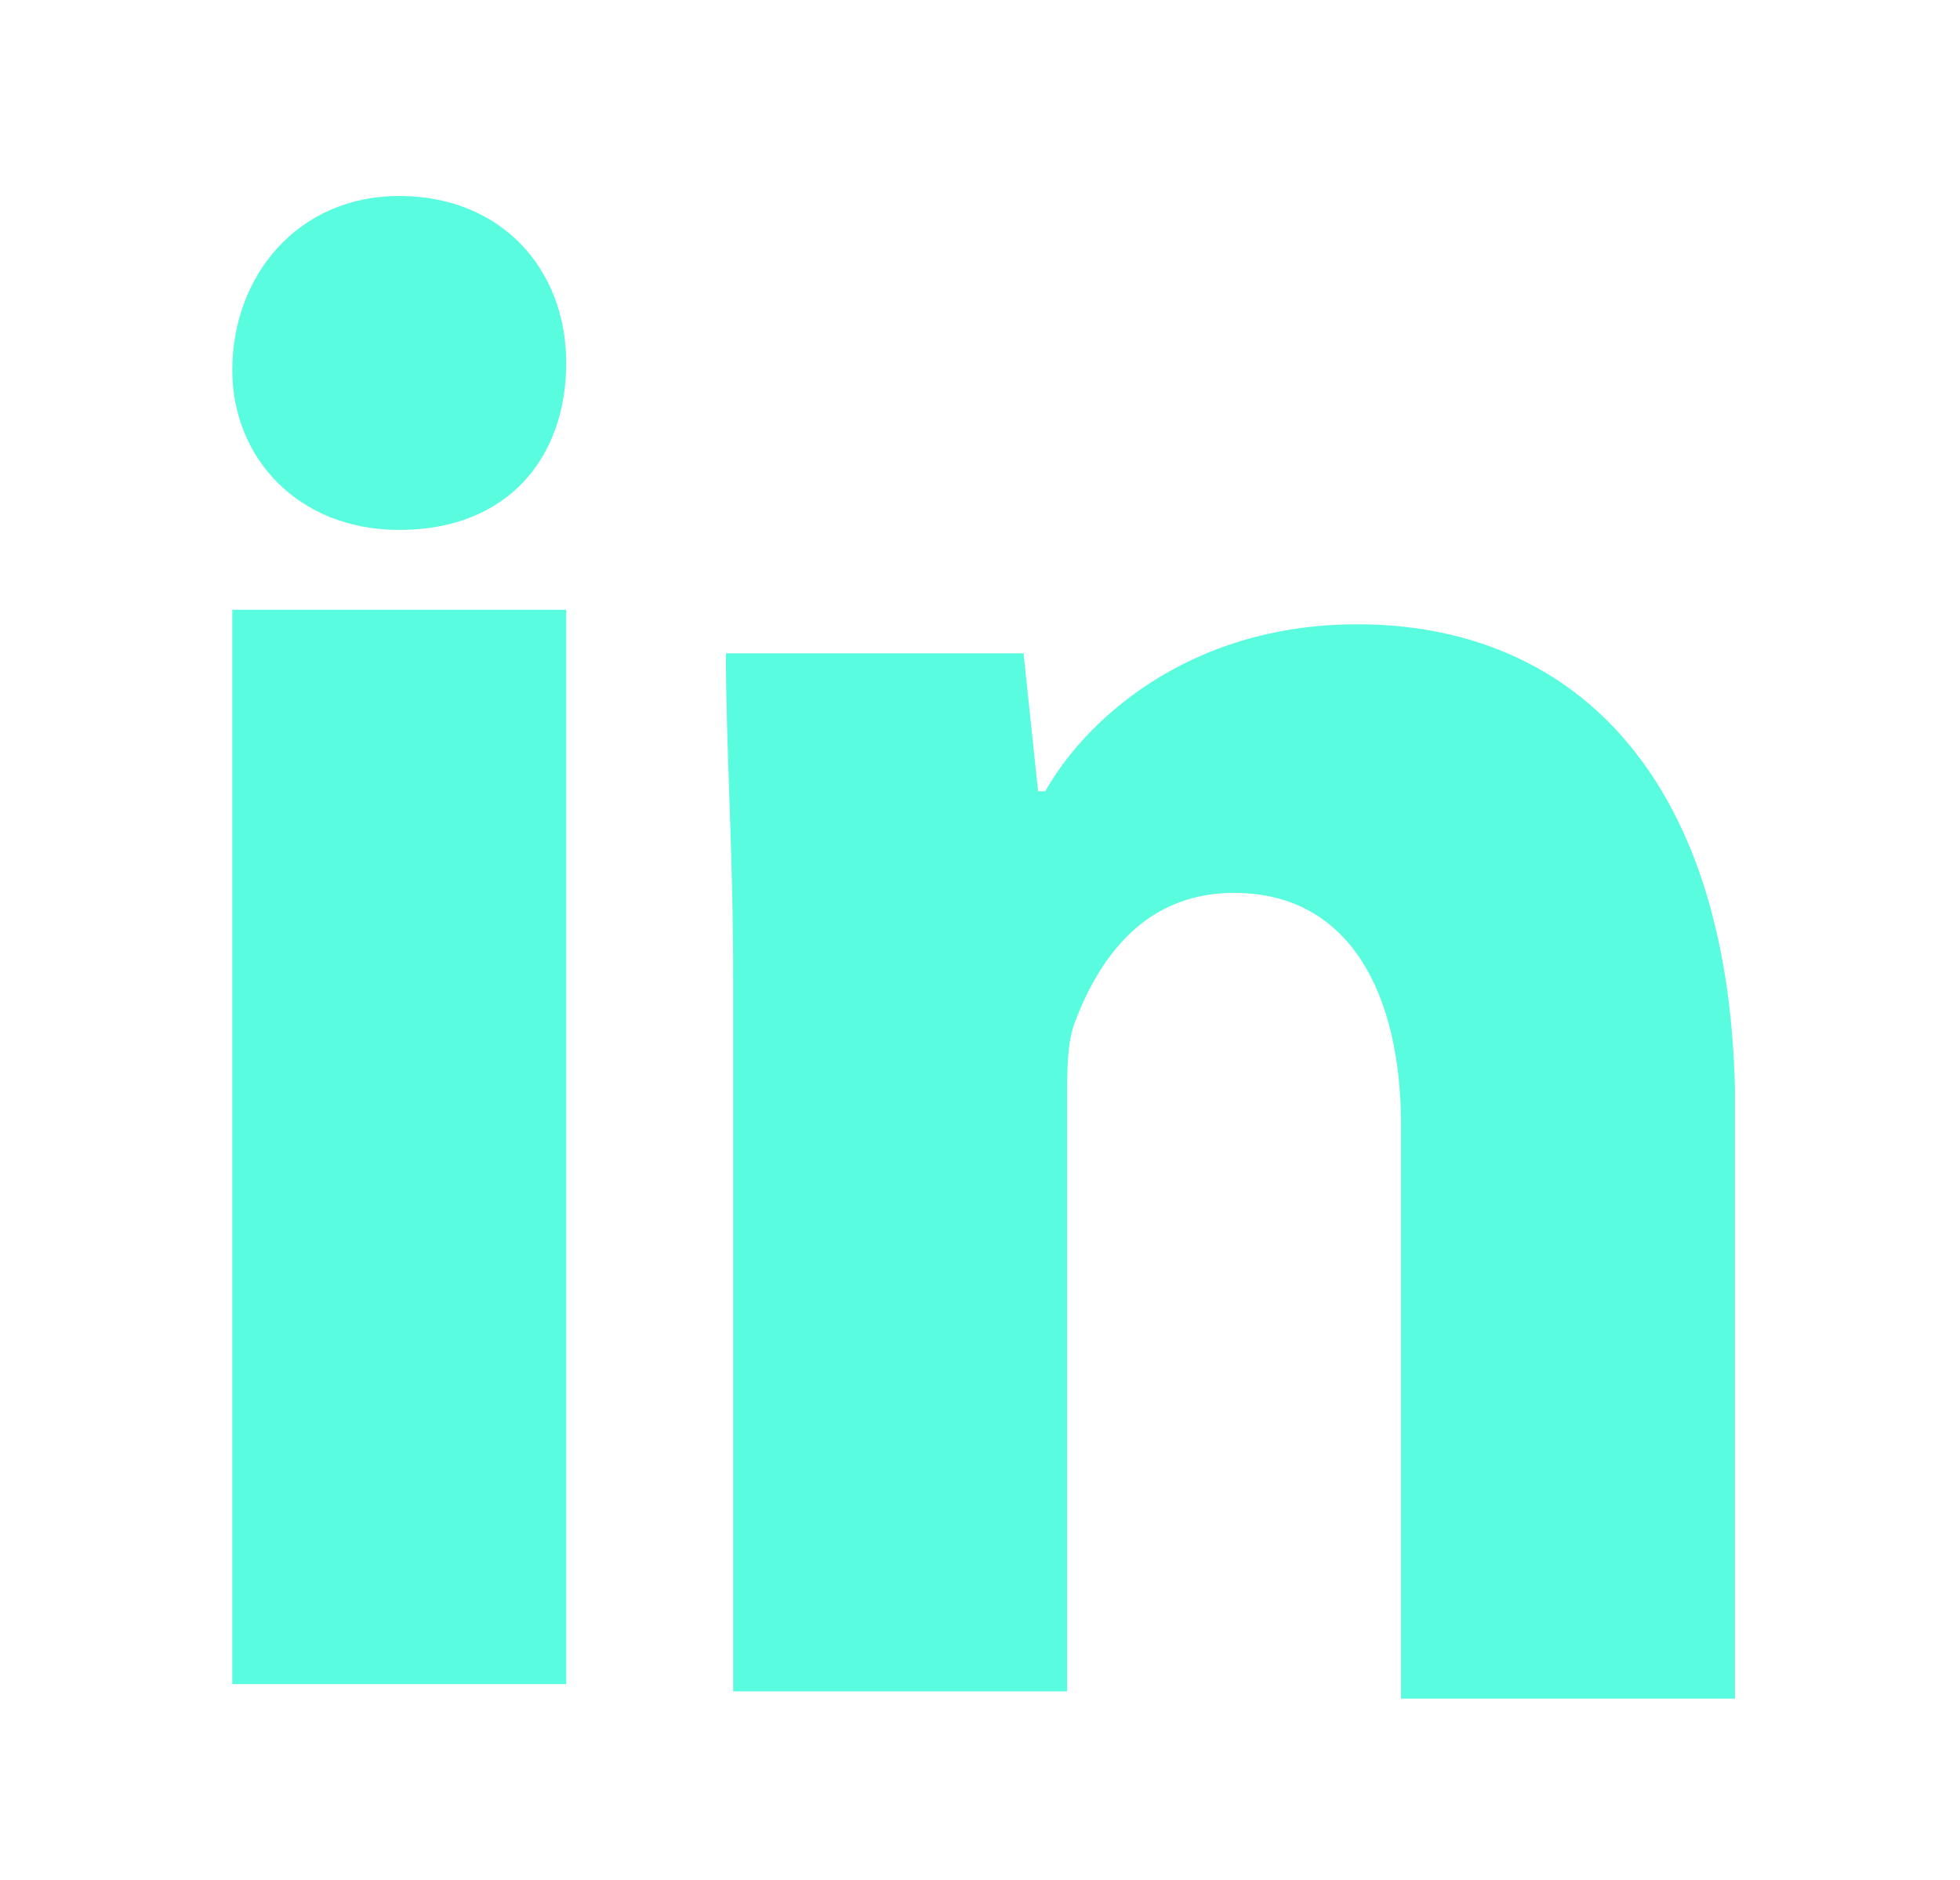
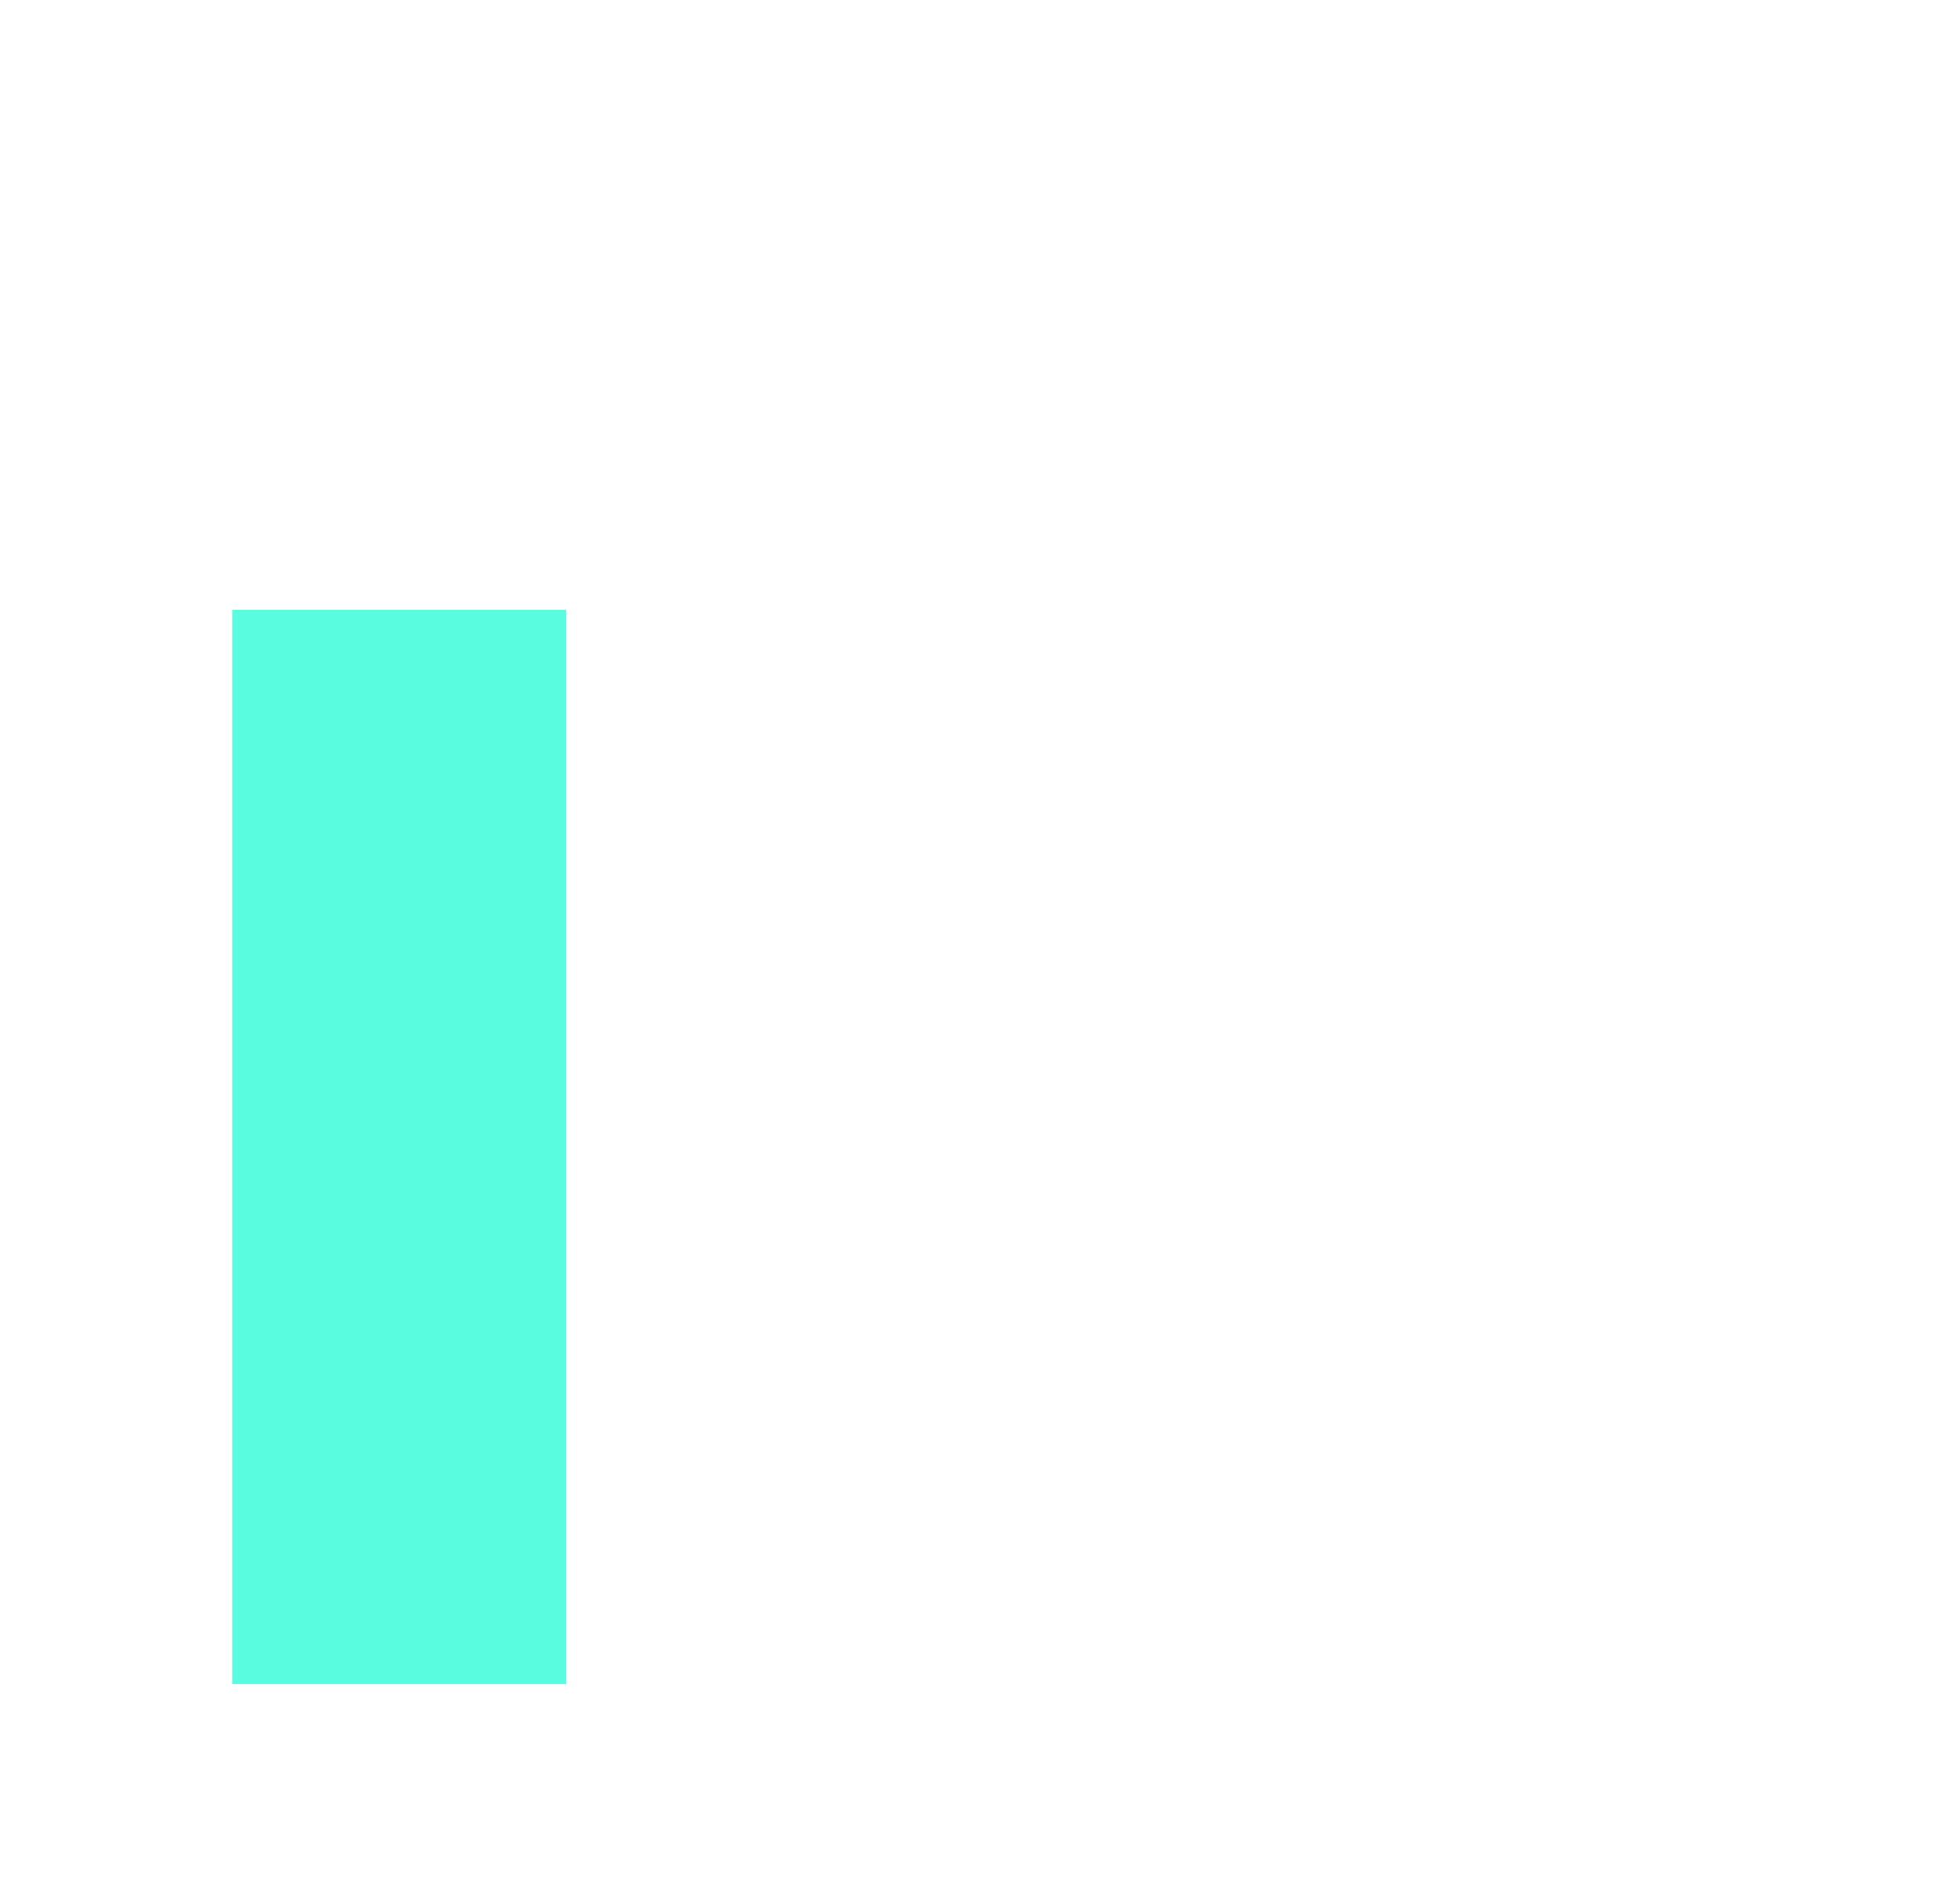
<svg xmlns="http://www.w3.org/2000/svg" version="1.1" id="Layer_1" x="0px" y="0px" viewBox="0 0 27 25.9" style="enable-background:new 0 0 27 25.9;" xml:space="preserve">
  <style type="text/css">
	.st0{fill:#59FCDE;}
</style>
  <g>
-     <path class="st0" d="M7.8,5c0,1.3-0.8,2.3-2.3,2.3c-1.4,0-2.3-1-2.3-2.2c0-1.3,0.9-2.4,2.3-2.4S7.8,3.7,7.8,5z" />
    <rect x="3.2" y="8.4" class="st0" width="4.6" height="14.8" />
-     <path class="st0" d="M18.7,8.6c-2.4,0-3.8,1.4-4.3,2.3h-0.1L14.1,9H10c0,1.3,0.1,2.7,0.1,4.5v9.8h4.6v-8.1c0-0.5,0-0.8,0.1-1.1   c0.3-0.8,0.9-1.8,2.2-1.8c1.6,0,2.3,1.4,2.3,3.2v7.9h4.6v-8.4C23.8,10.6,21.6,8.6,18.7,8.6z" />
  </g>
</svg>